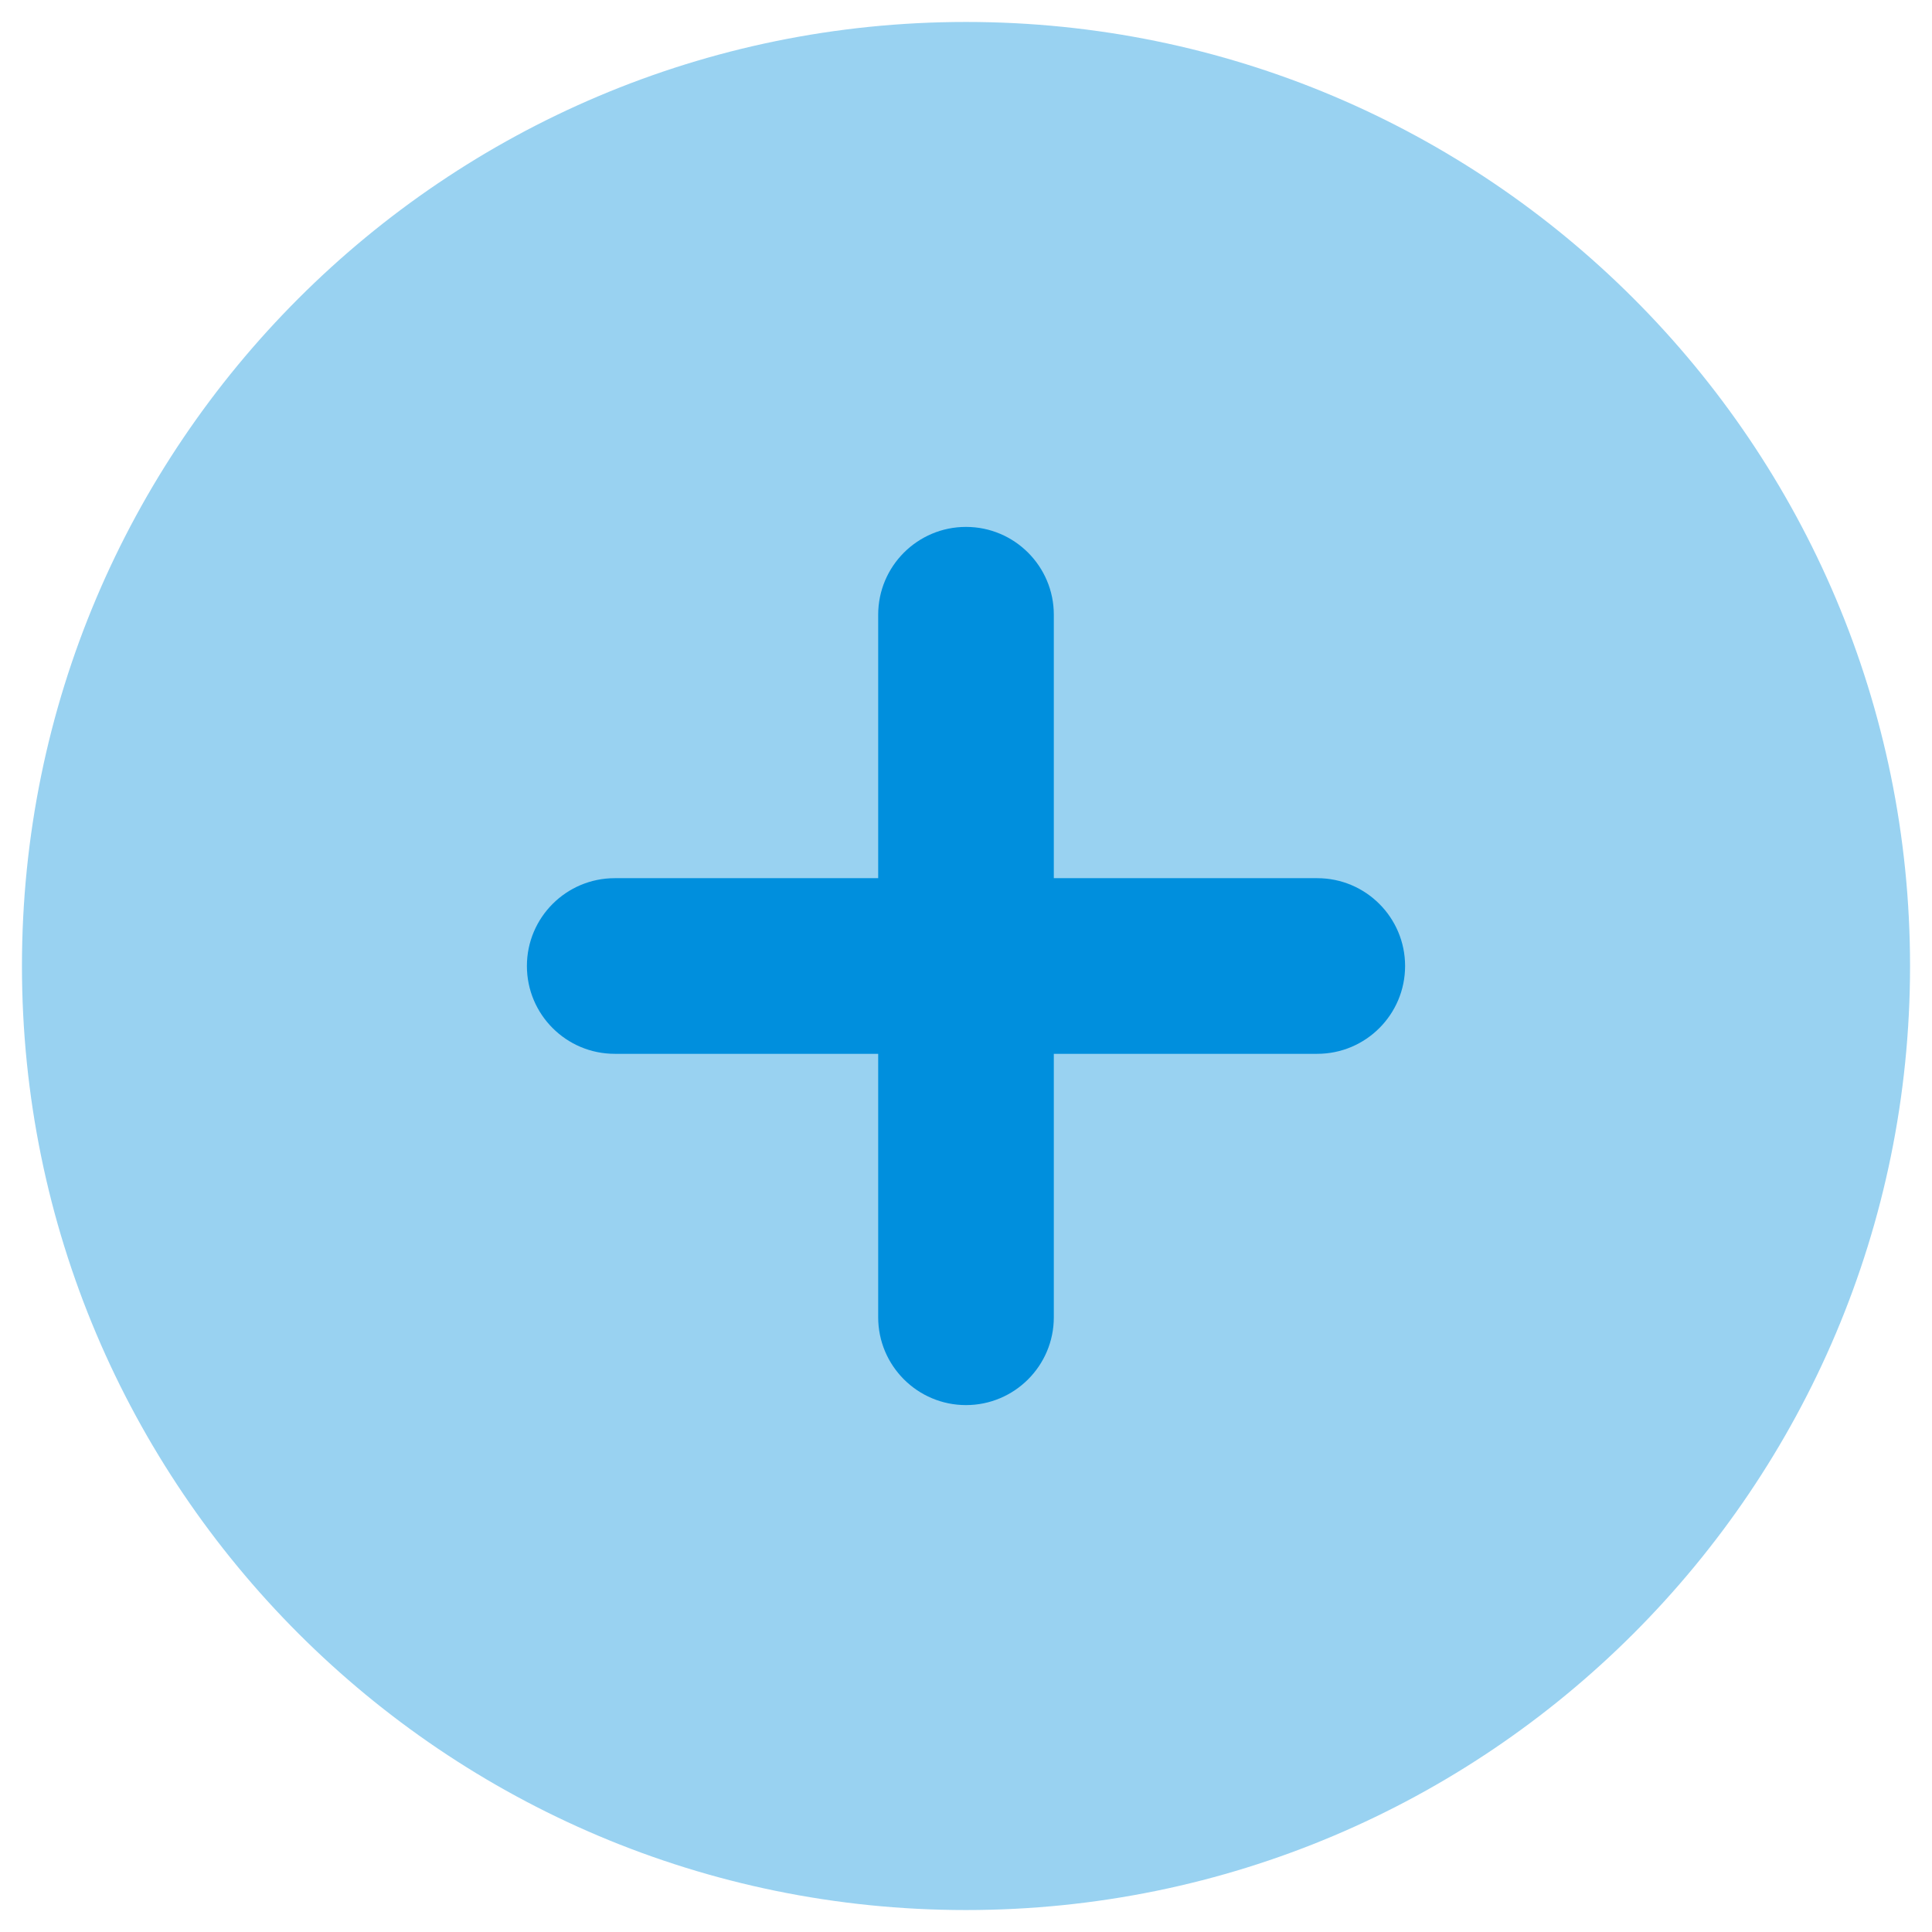
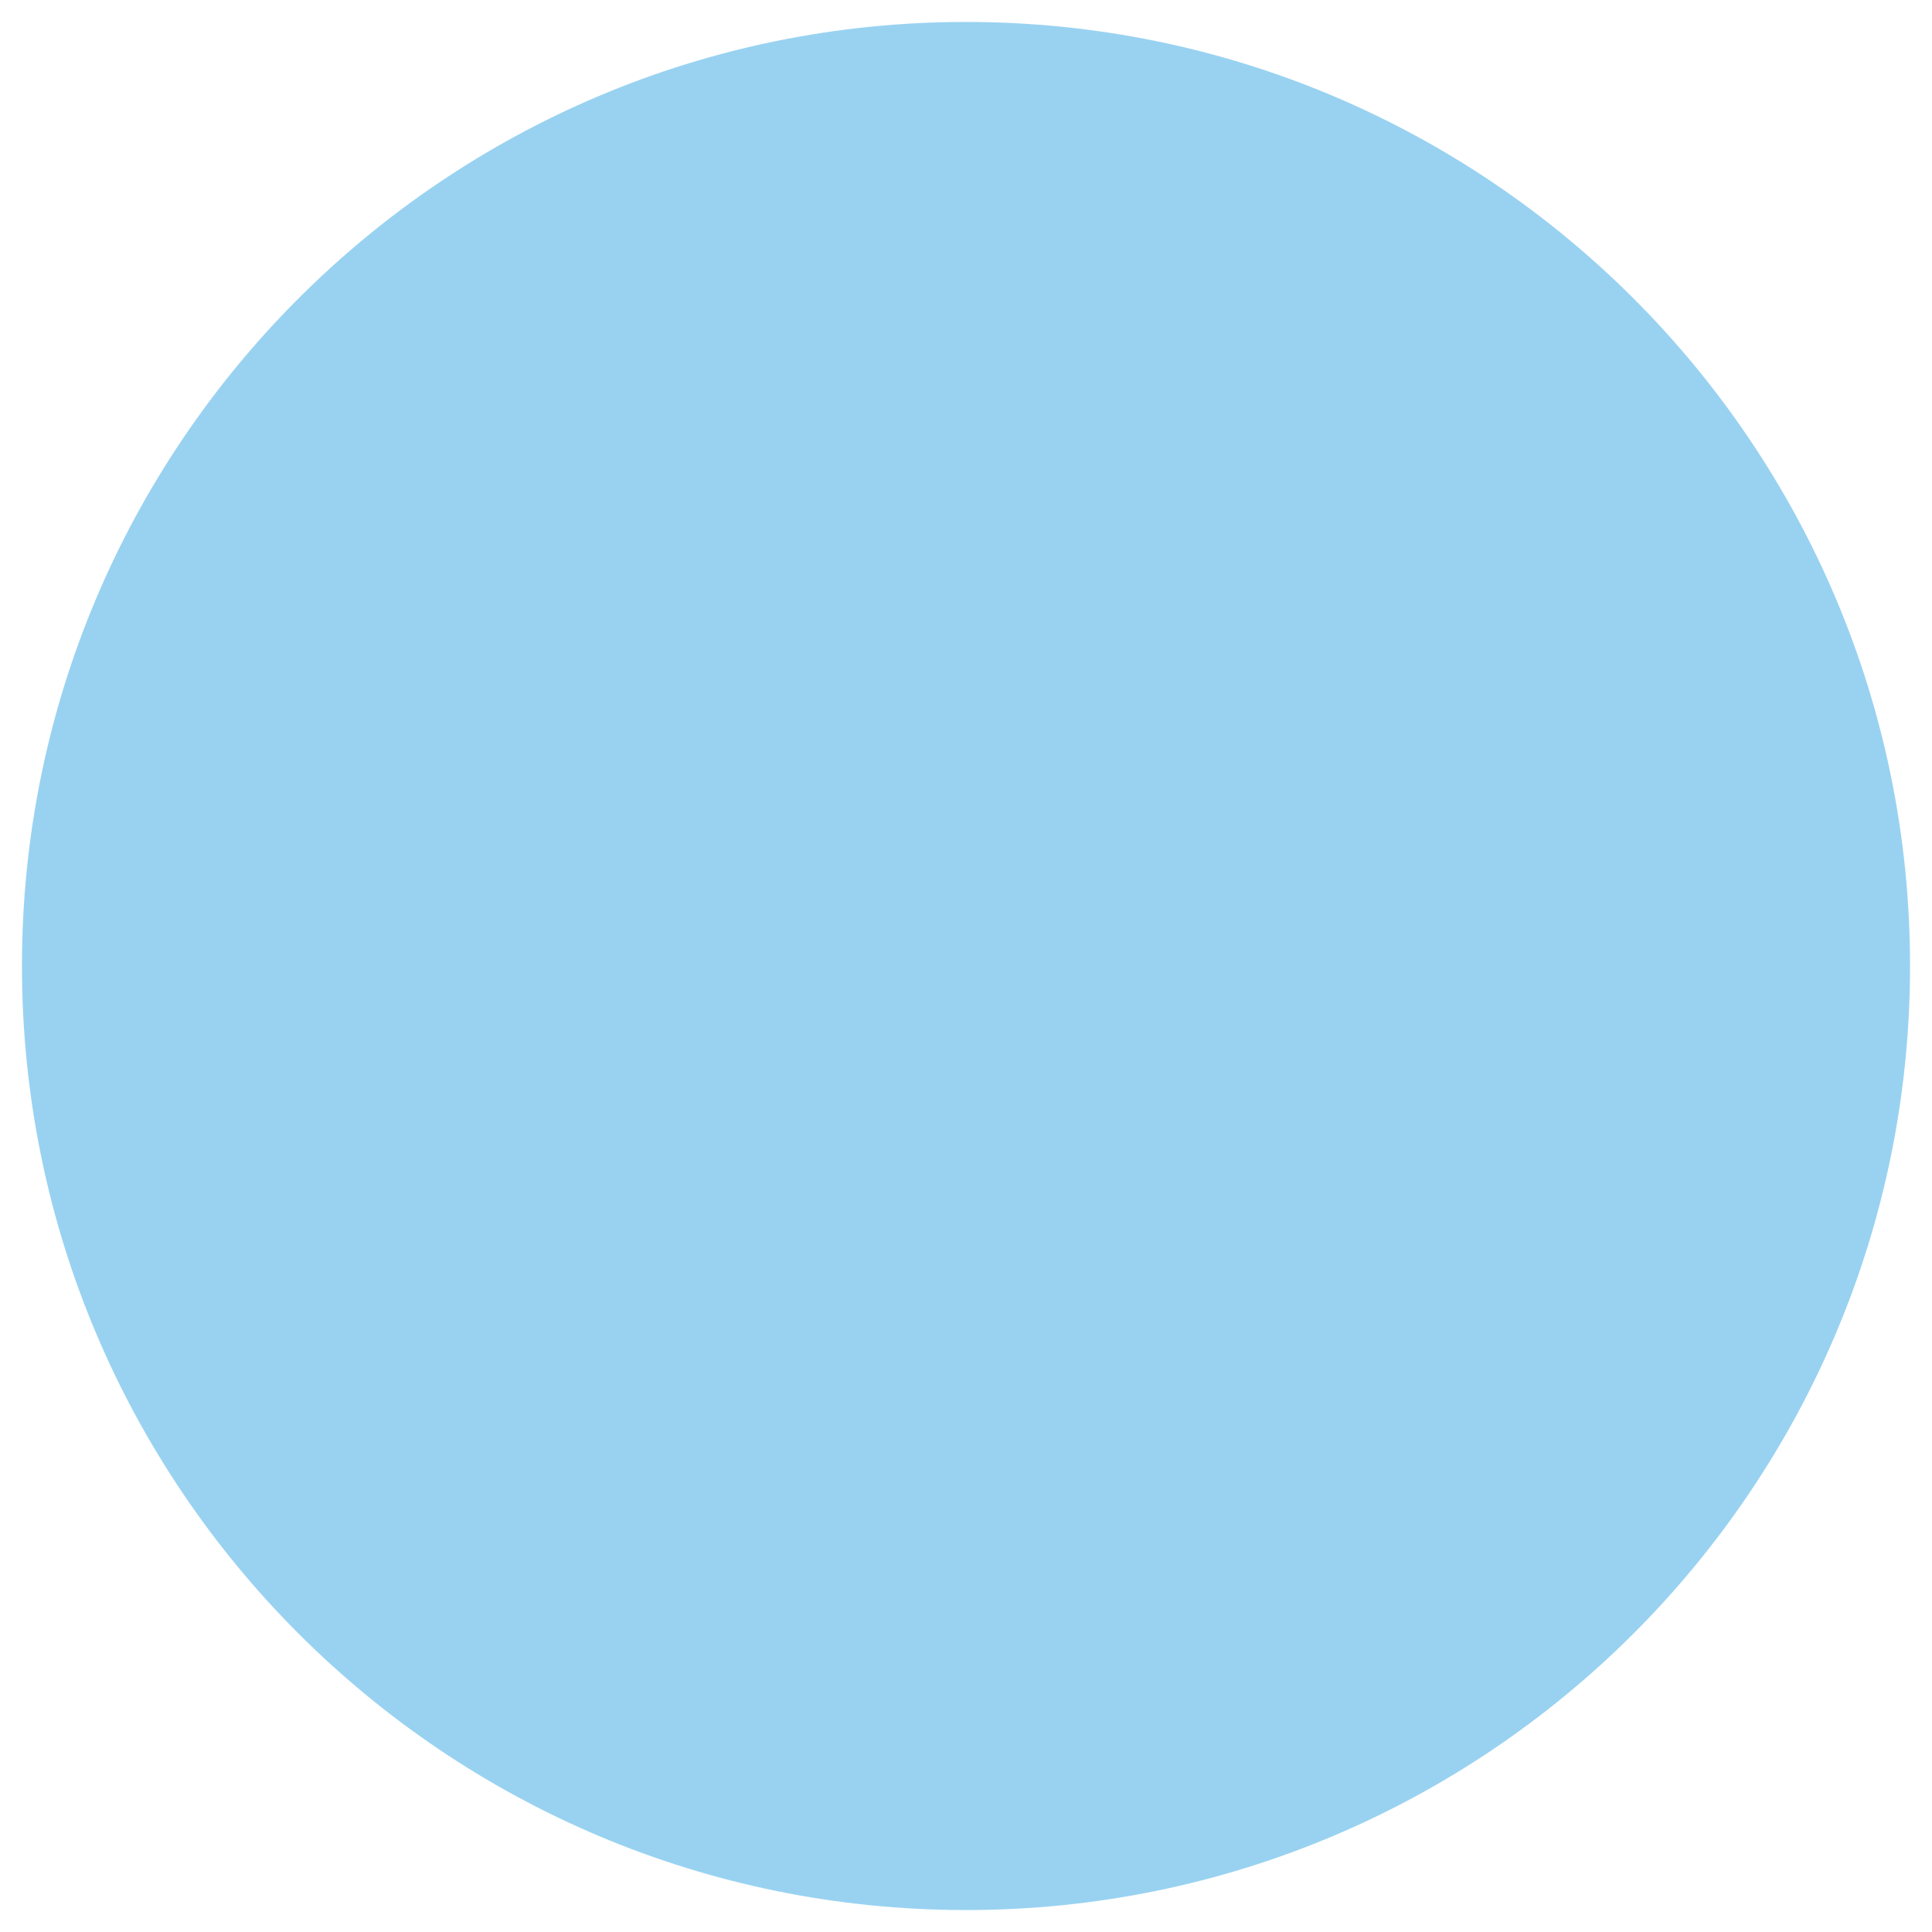
<svg xmlns="http://www.w3.org/2000/svg" width="22" height="22" viewBox="0 0 22 22" fill="none">
  <path opacity="0.4" d="M0.25 11C0.25 16.937 5.063 21.75 11 21.75C16.937 21.75 21.75 16.937 21.75 11C21.75 5.063 16.937 0.25 11 0.25C5.063 0.25 0.25 5.063 0.25 11Z" fill="#008FDD" />
-   <path fill-rule="evenodd" clip-rule="evenodd" d="M11 6C11.552 6 12 6.448 12 7V10H15C15.552 10 16 10.448 16 11C16 11.552 15.552 12 15 12H12V15C12 15.552 11.552 16 11 16C10.448 16 10 15.552 10 15V12H7C6.448 12 6 11.552 6 11C6 10.448 6.448 10 7 10H10V7C10 6.448 10.448 6 11 6Z" fill="#008FDD" />
</svg>